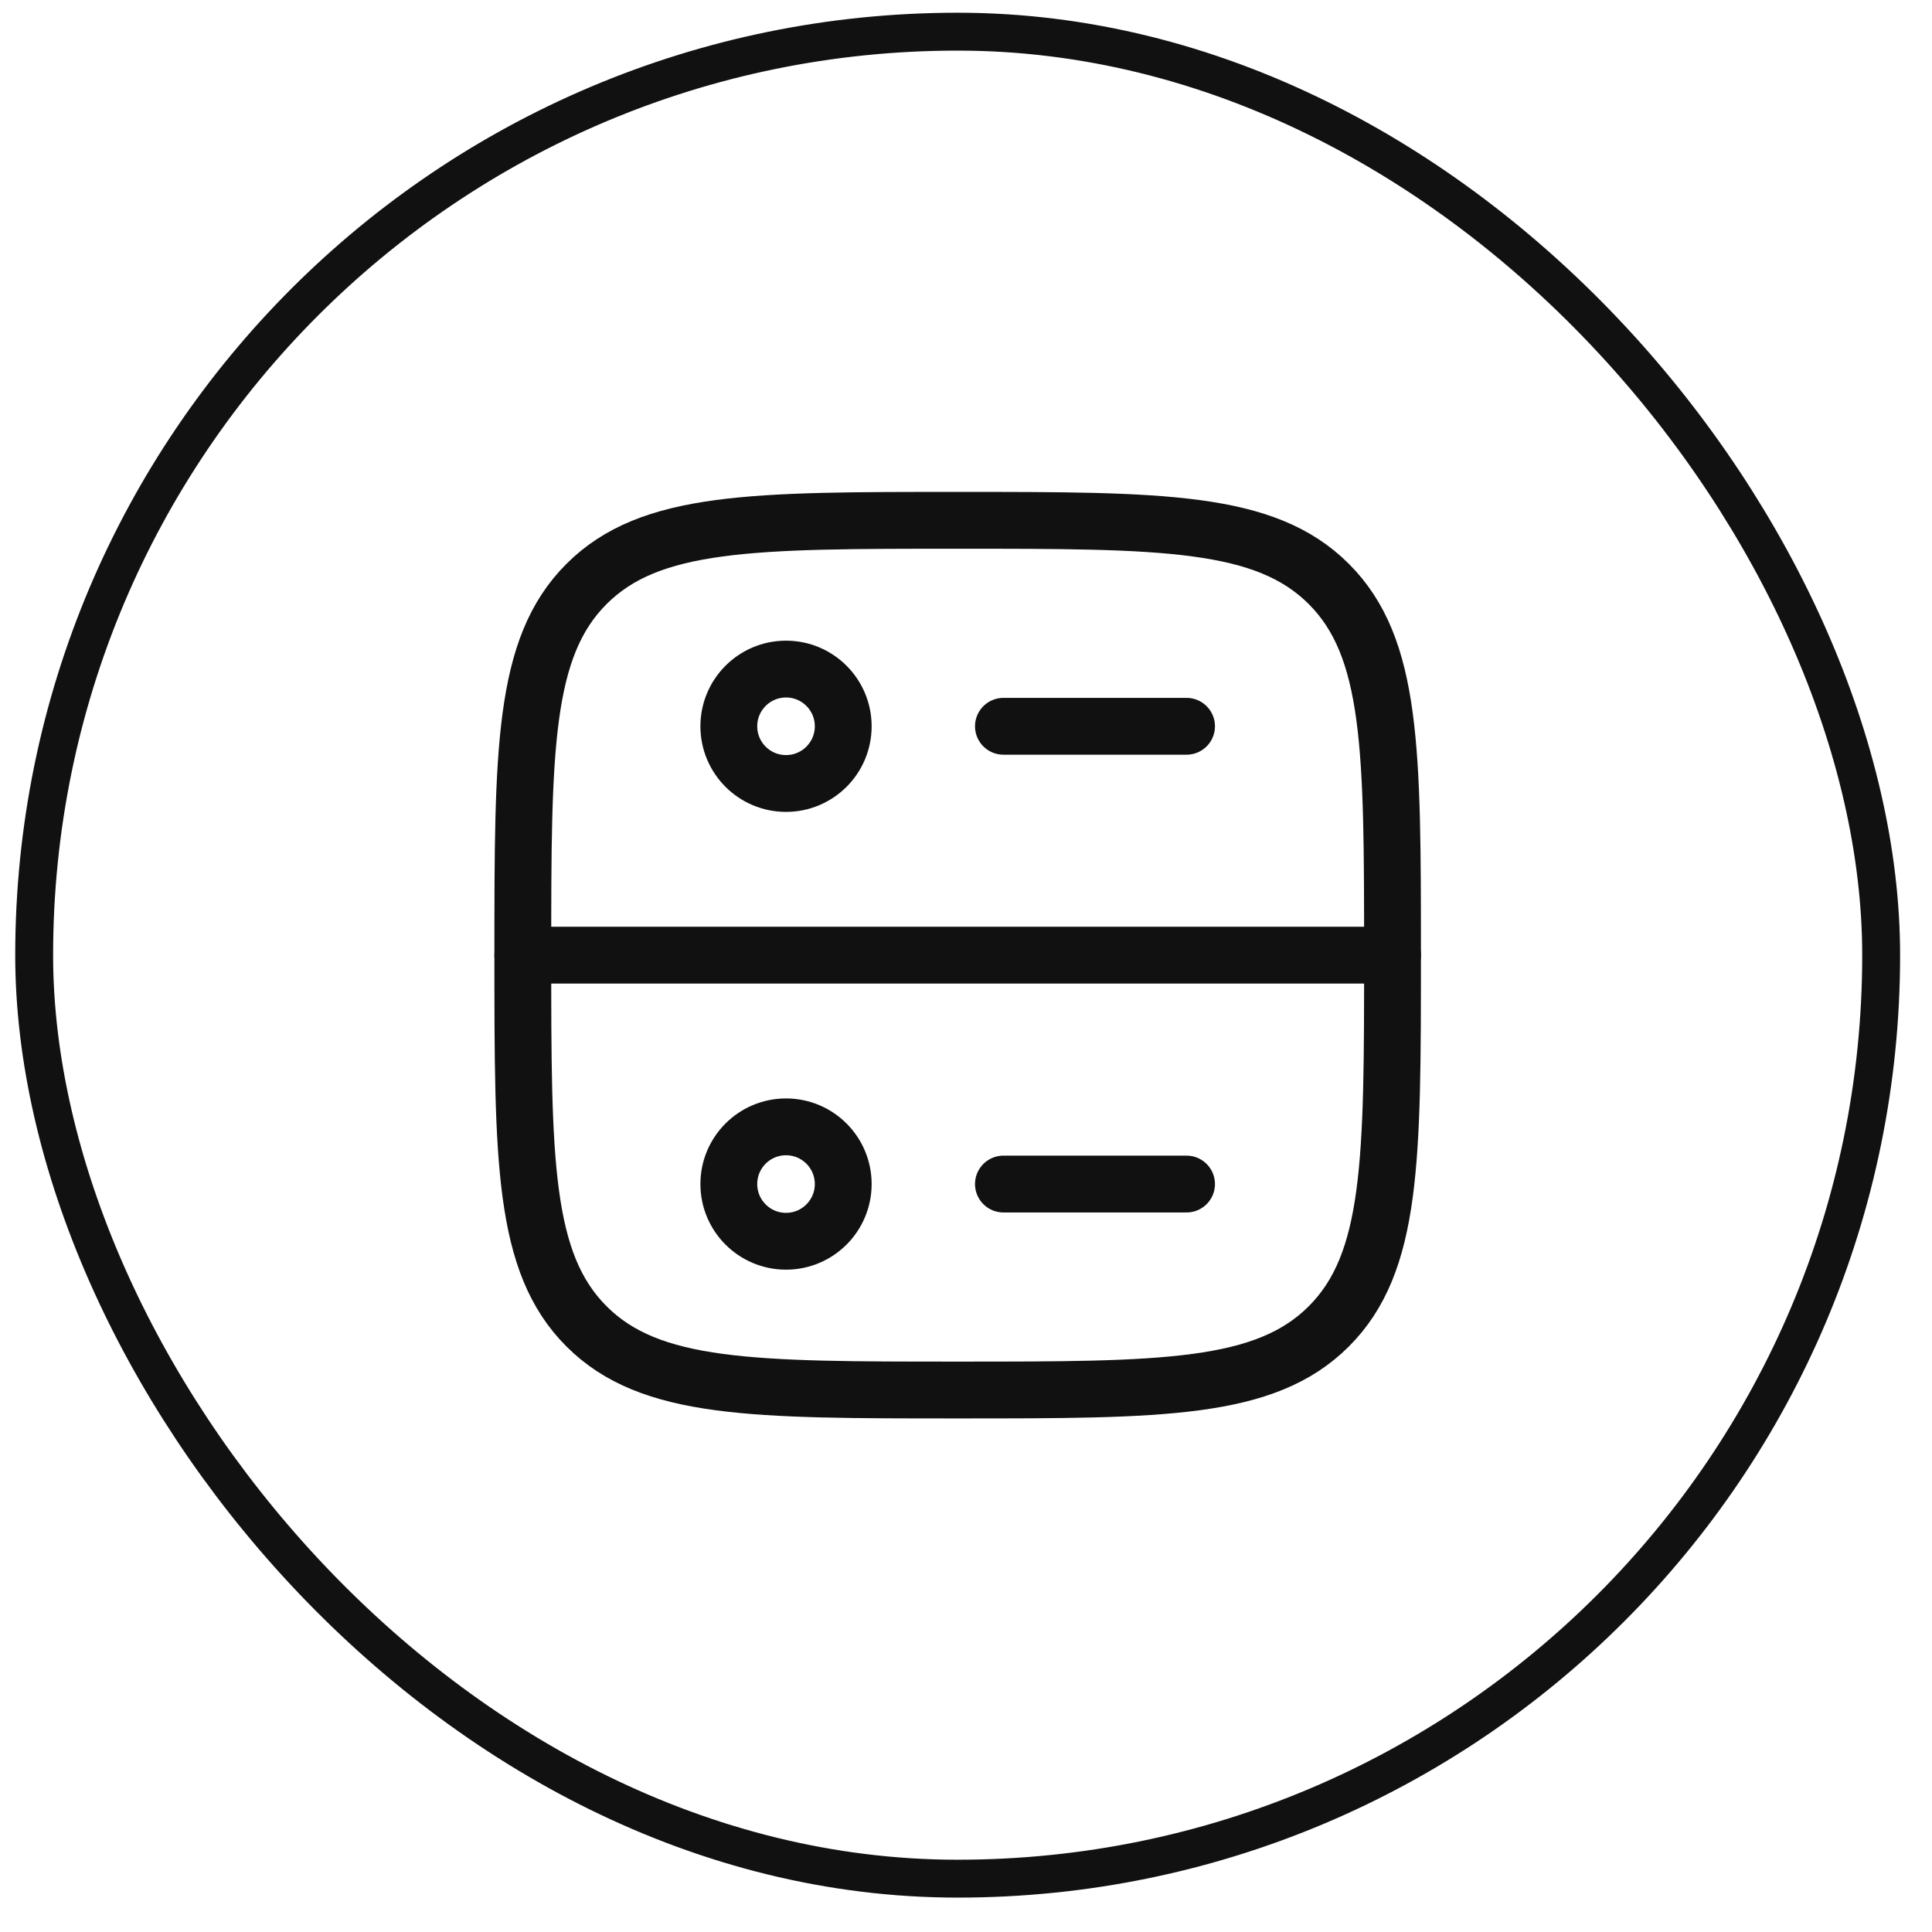
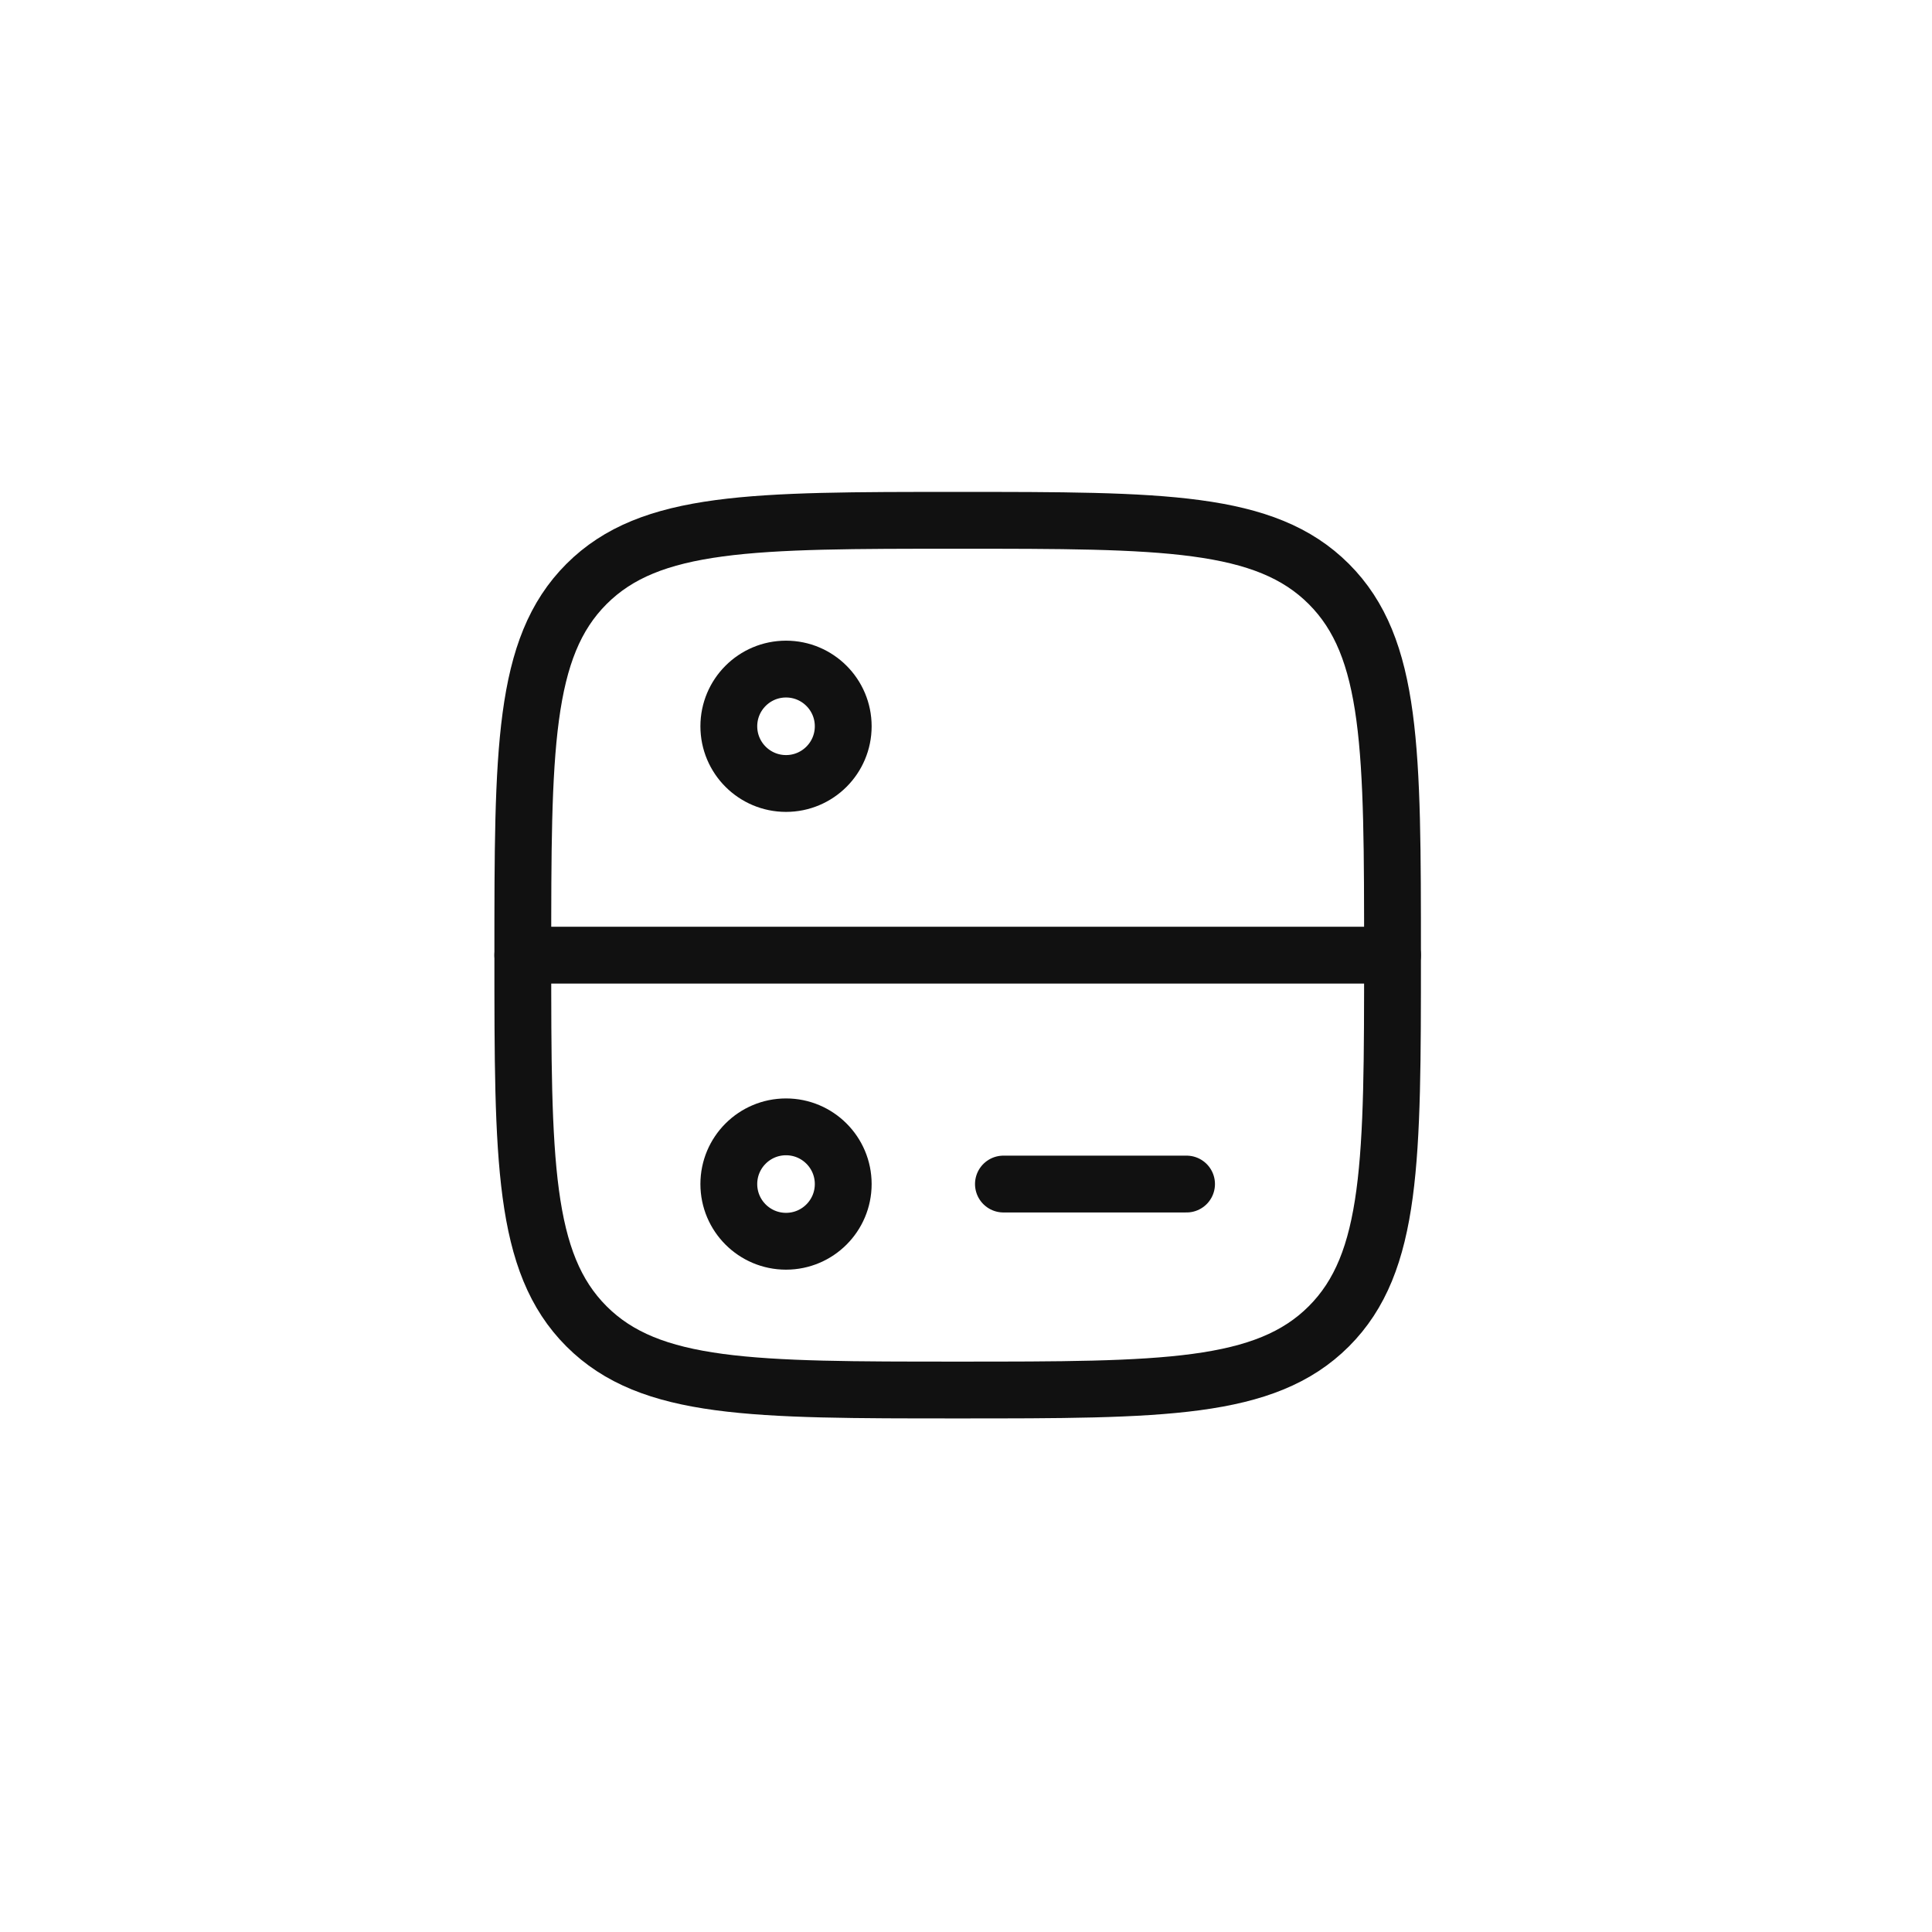
<svg xmlns="http://www.w3.org/2000/svg" width="51" height="51" viewBox="0 0 51 51" fill="none">
-   <rect x="0.902" y="0.836" width="48.756" height="48.756" rx="24.378" stroke="#111111" />
  <path d="M13.801 25.214C13.801 19.803 13.801 17.097 15.482 15.416C17.163 13.735 19.869 13.735 25.28 13.735C30.691 13.735 33.397 13.735 35.078 15.416C36.759 17.097 36.759 19.803 36.759 25.214C36.759 30.625 36.759 33.331 35.078 35.012C33.397 36.693 30.691 36.693 25.28 36.693C19.869 36.693 17.163 36.693 15.482 35.012C13.801 33.331 13.801 30.625 13.801 25.214Z" stroke="#111111" stroke-width="1.5" />
  <path d="M13.801 25.214H36.759" stroke="#111111" stroke-width="1.5" stroke-linecap="round" stroke-linejoin="round" />
-   <path d="M26.488 19.172L31.322 19.172" stroke="#111111" stroke-width="1.5" stroke-linecap="round" stroke-linejoin="round" />
  <ellipse cx="20.749" cy="19.172" rx="1.51" ry="1.51" stroke="#111111" stroke-width="1.5" stroke-linecap="round" stroke-linejoin="round" />
  <circle cx="20.749" cy="31.256" r="1.51" stroke="#111111" stroke-width="1.5" stroke-linecap="round" stroke-linejoin="round" />
  <path d="M26.488 31.256L31.322 31.256" stroke="#111111" stroke-width="1.5" stroke-linecap="round" stroke-linejoin="round" />
</svg>